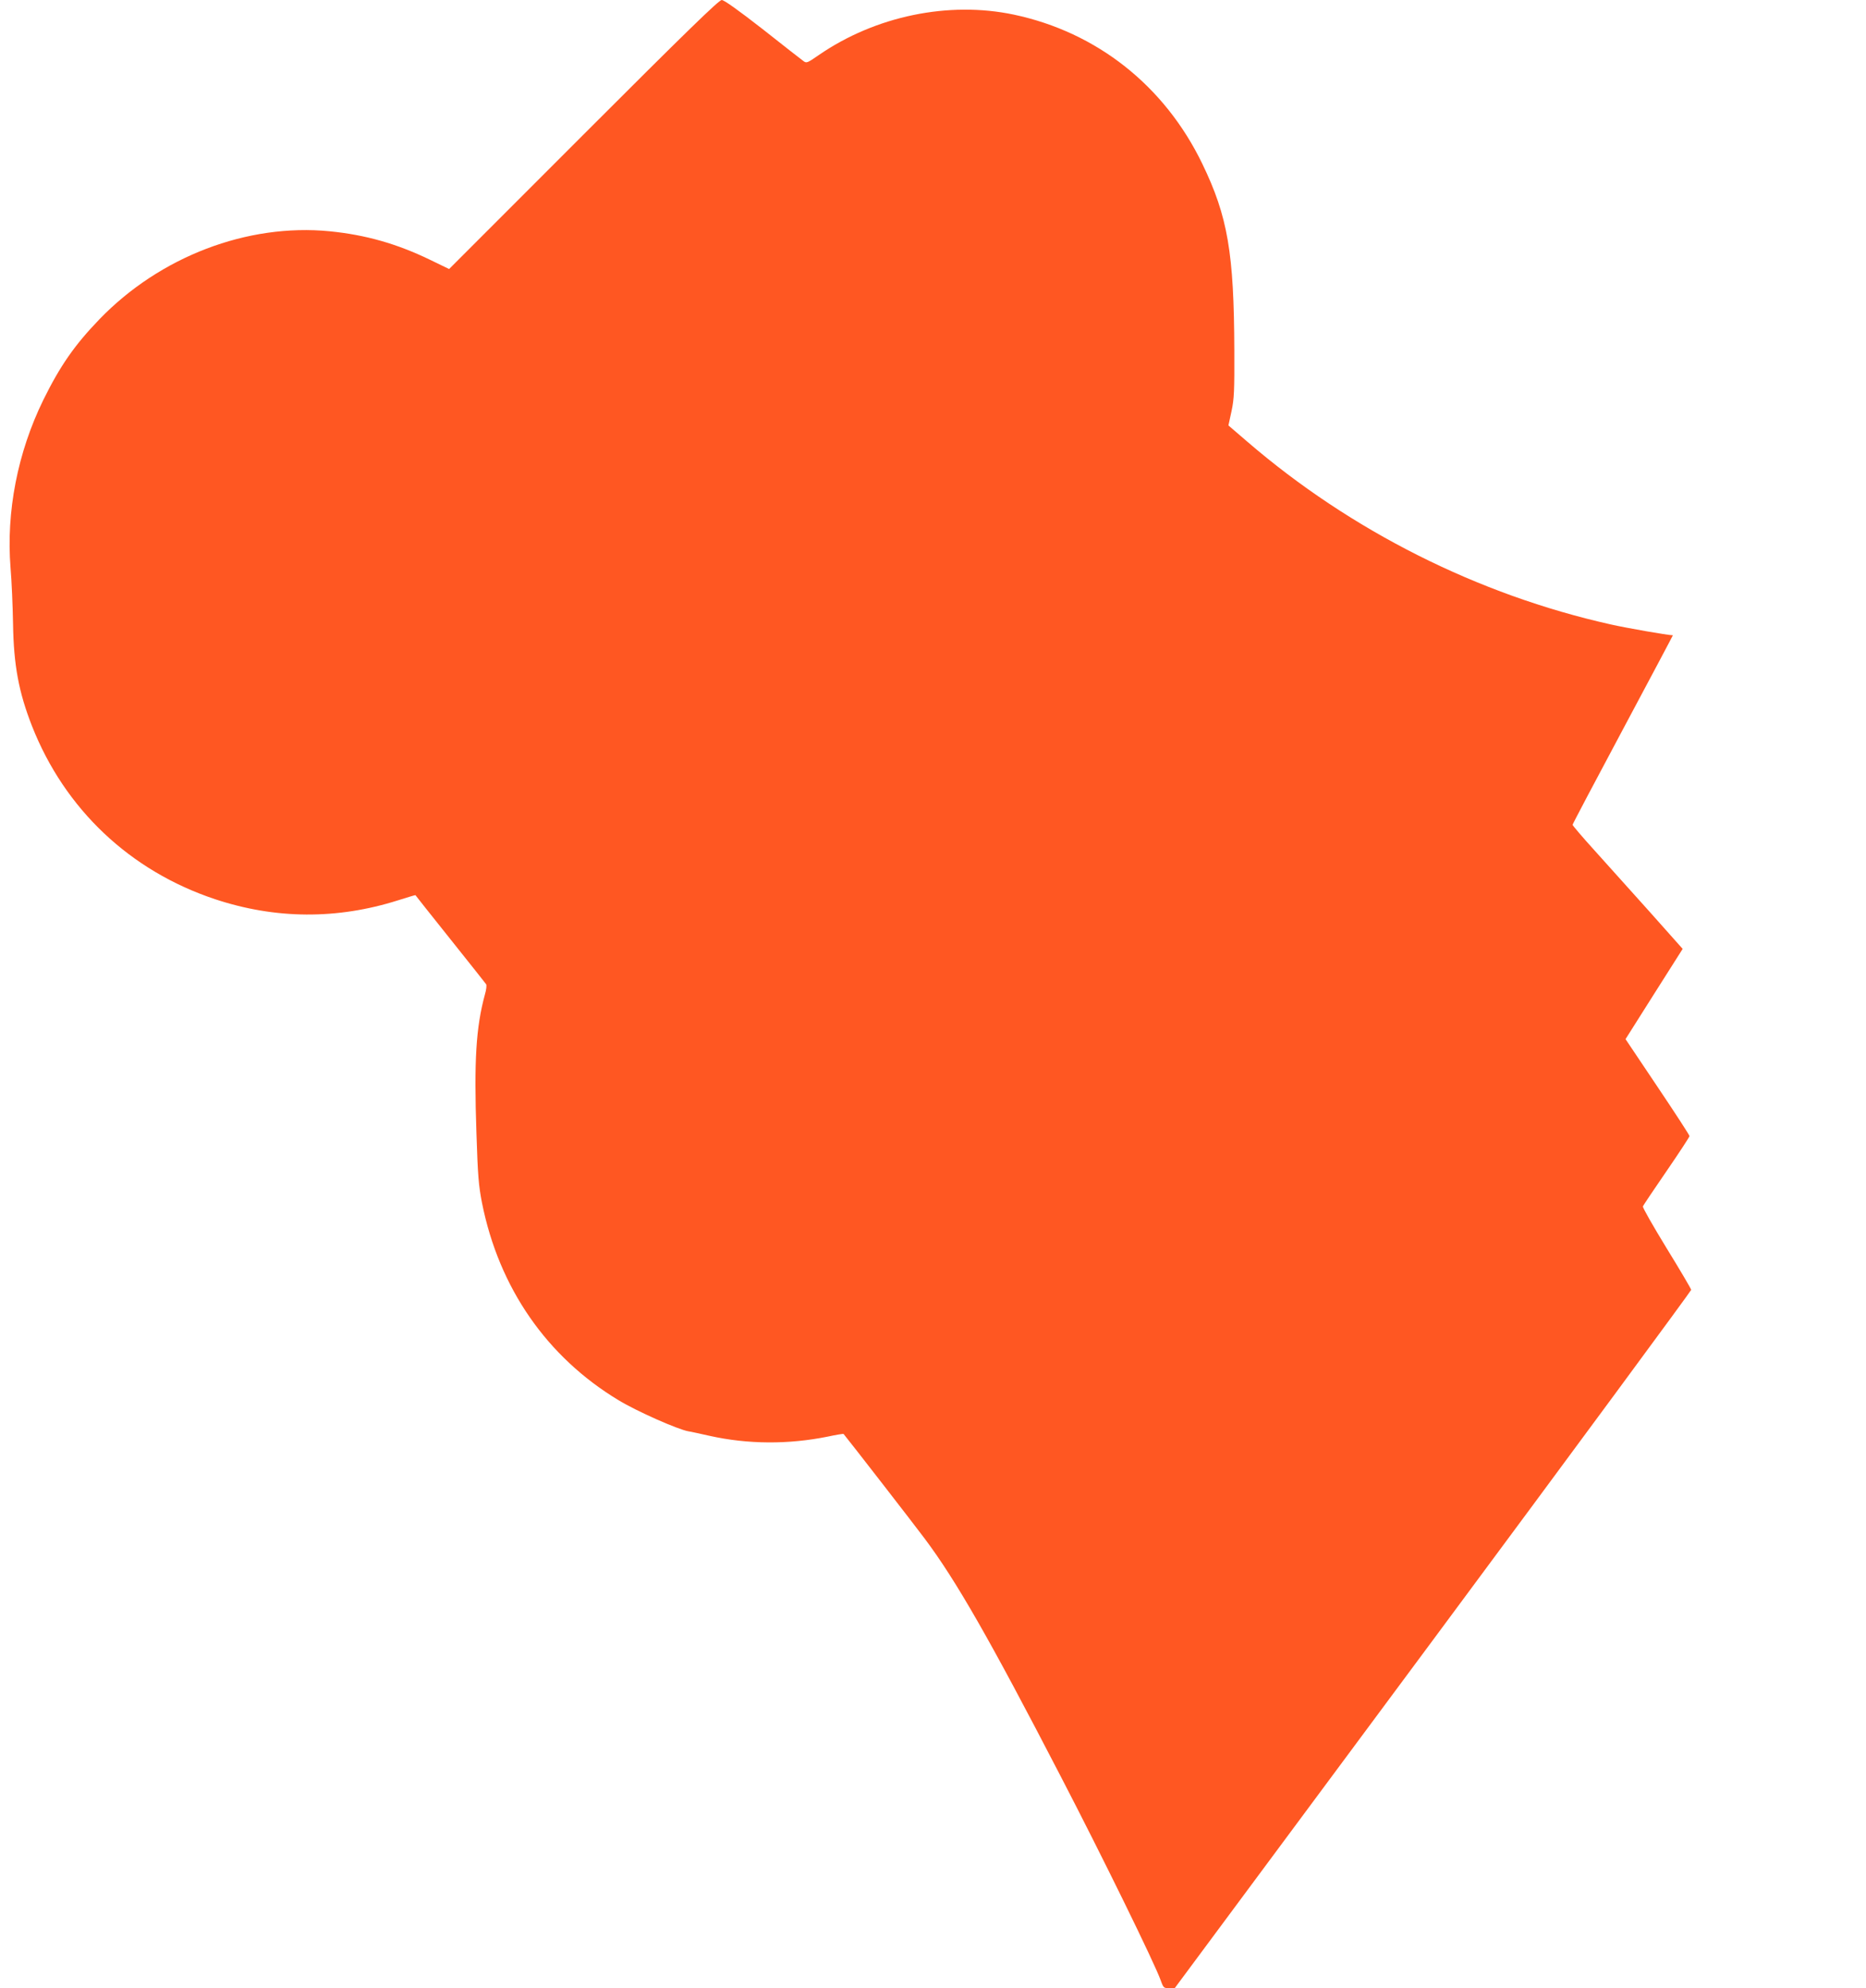
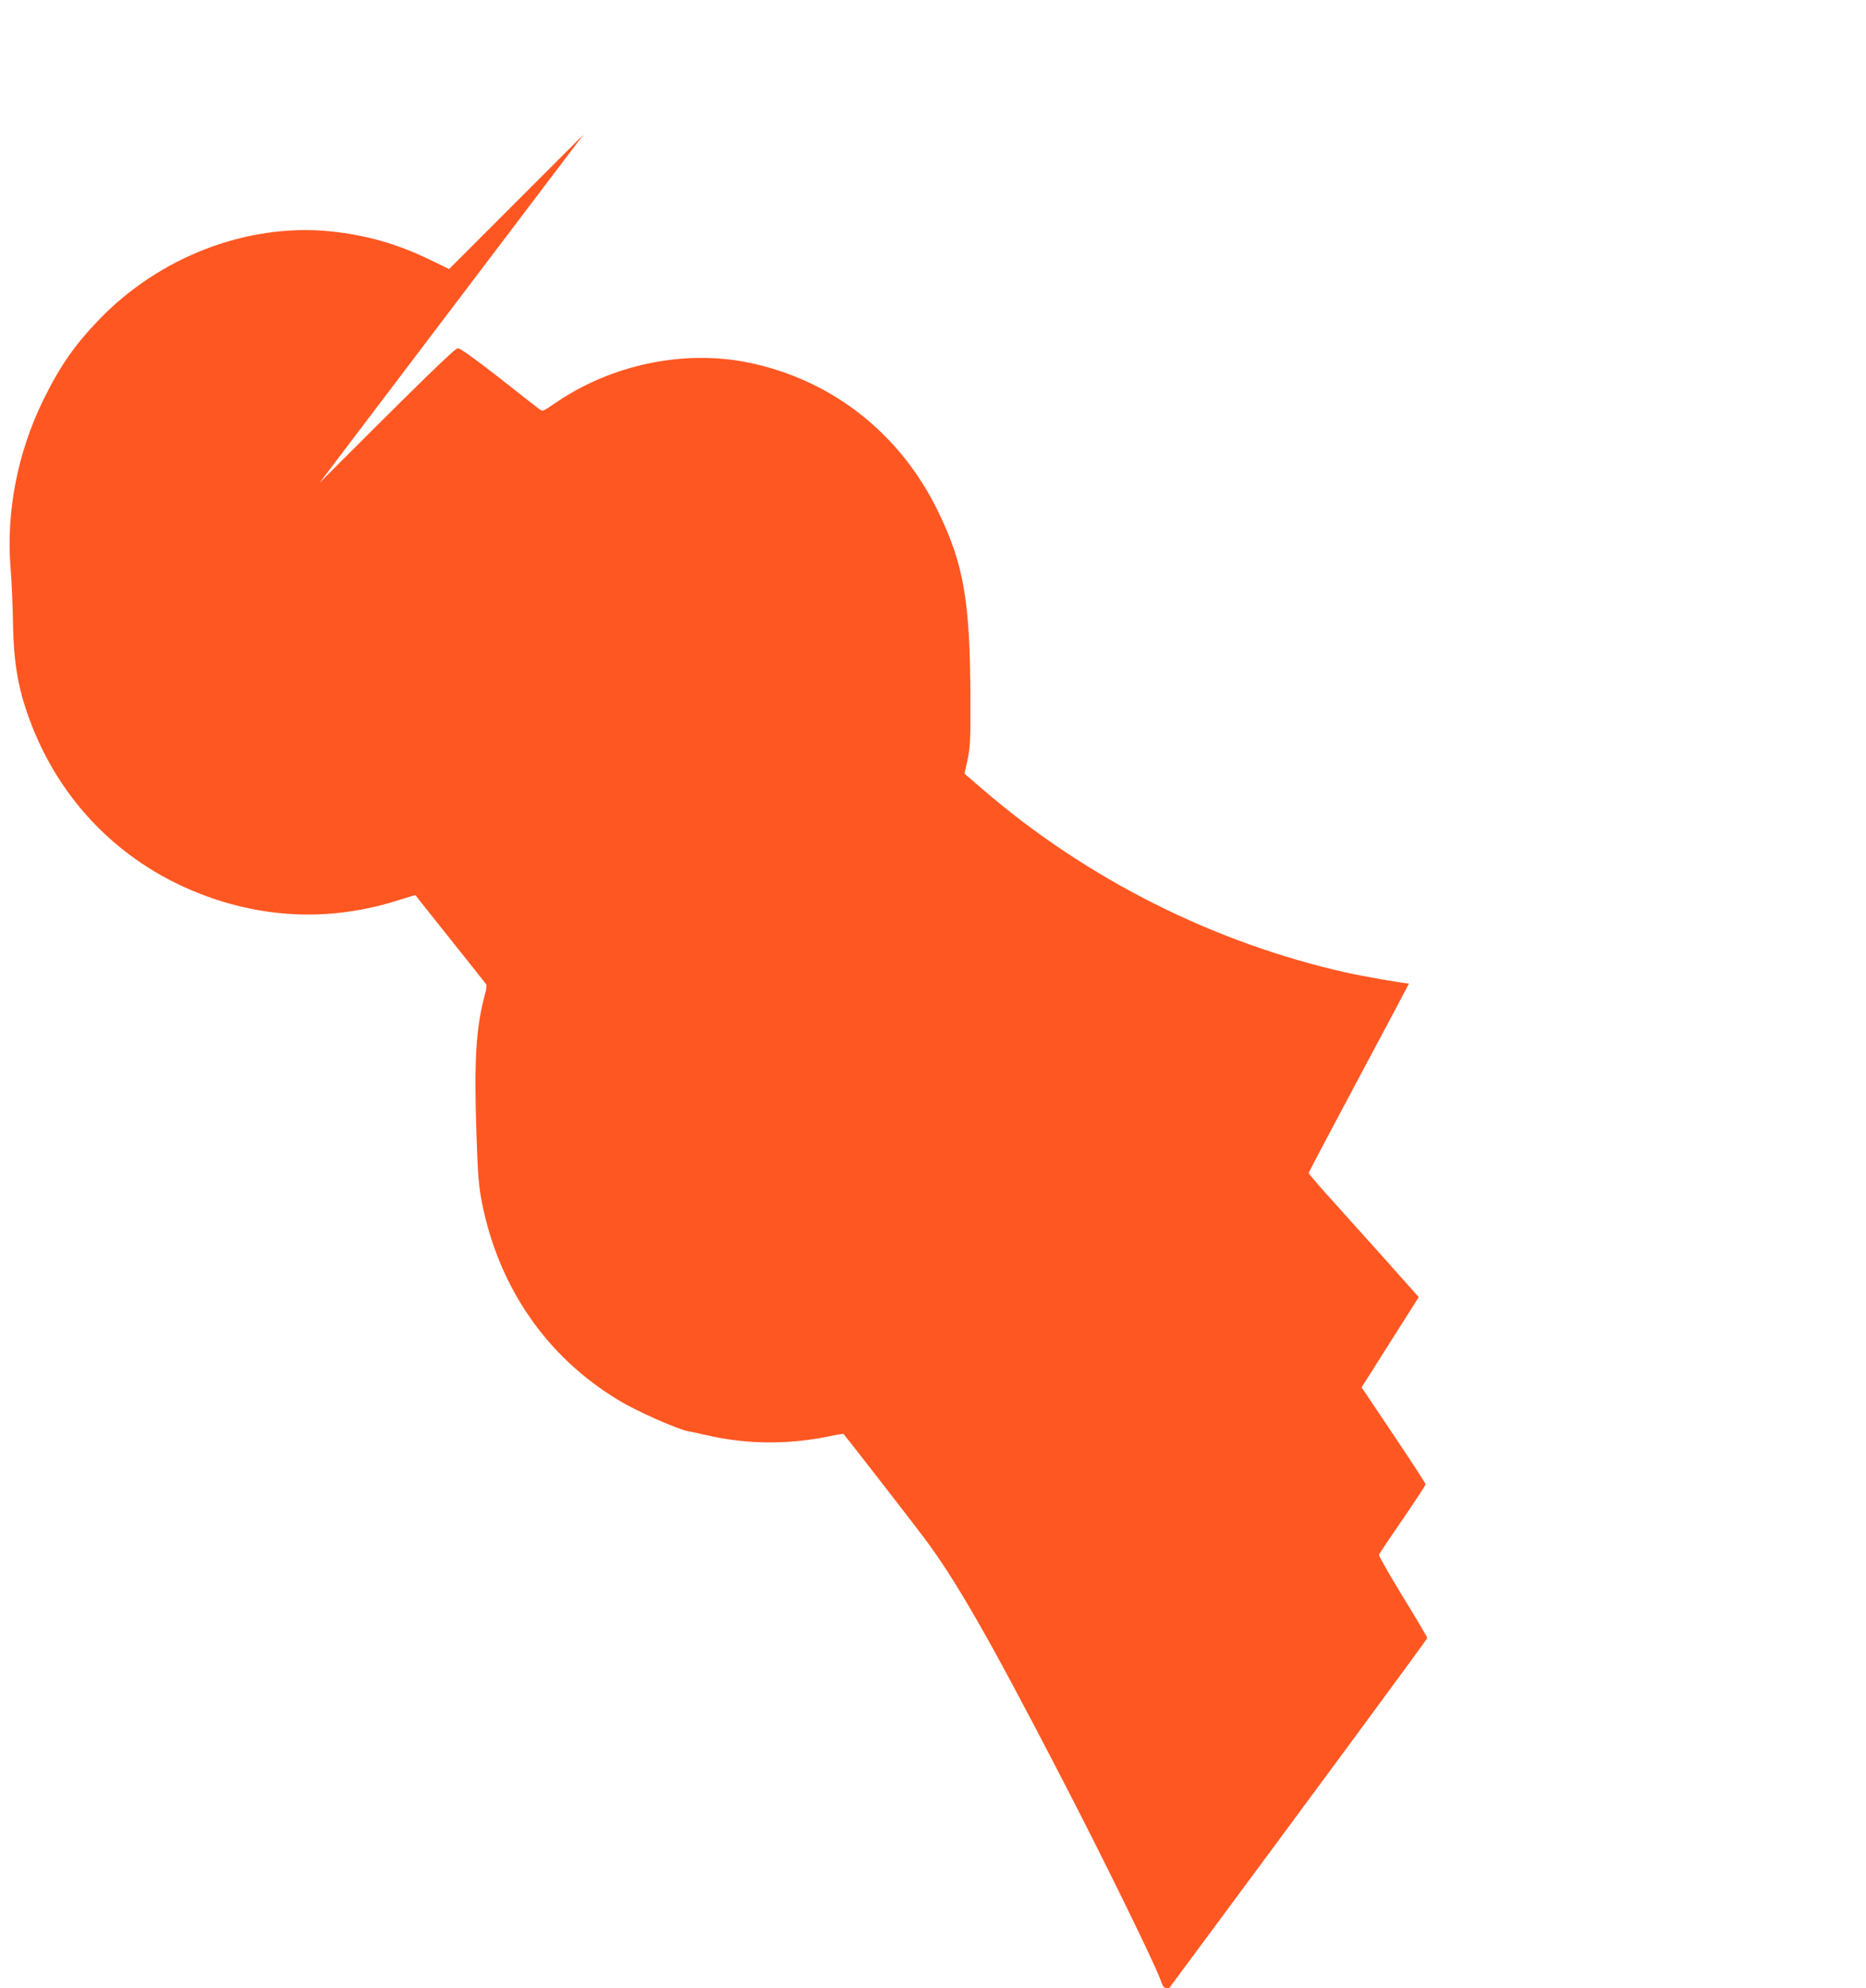
<svg xmlns="http://www.w3.org/2000/svg" version="1.0" width="1202pt" height="1280pt" viewBox="0 0 1202 1280" preserveAspectRatio="xMidYMid meet">
  <g transform="translate(0,1280) scale(0.1,-0.1)" fill="#ff5722" stroke="none">
-     <path d="M3759 11934 l-866 -866 -124 60 c-213 103 -414 160 -645 183 -531 52 -1094 -163 -1484 -567 -160 -166 -253 -300 -361 -519 -166 -339 -240 -720 -211 -1082 7 -81 14 -242 16 -358 4 -268 37 -442 122 -659 211 -536 632 -933 1179 -1115 389 -129 786 -132 1180 -7 60 19 110 34 111 33 0 -1 101 -128 224 -282 123 -154 227 -285 231 -291 5 -5 2 -35 -7 -65 -58 -213 -71 -426 -55 -894 9 -277 14 -337 36 -450 109 -546 417 -991 880 -1270 117 -71 381 -188 450 -200 11 -1 72 -15 136 -29 247 -55 508 -56 761 -5 55 12 101 19 102 17 42 -51 458 -587 522 -673 203 -271 418 -646 876 -1530 267 -514 606 -1205 645 -1315 17 -48 20 -50 54 -50 l36 0 1664 2242 c915 1233 1663 2248 1663 2254 -1 7 -72 128 -159 269 -86 141 -155 261 -152 268 2 7 71 109 152 227 81 118 148 220 148 226 0 6 -93 149 -206 317 l-206 307 184 291 184 290 -211 237 c-117 130 -277 308 -355 395 -79 87 -143 162 -143 167 0 5 146 281 324 614 178 333 323 606 322 606 -36 1 -299 47 -401 70 -854 191 -1673 602 -2341 1177 l-121 104 20 92 c17 80 19 130 18 391 -2 627 -42 862 -206 1201 -243 503 -680 848 -1215 961 -419 88 -890 -9 -1255 -260 -77 -53 -80 -54 -101 -38 -13 9 -130 101 -262 205 -158 123 -248 187 -263 187 -18 0 -229 -205 -890 -866z" />
+     <path d="M3759 11934 l-866 -866 -124 60 c-213 103 -414 160 -645 183 -531 52 -1094 -163 -1484 -567 -160 -166 -253 -300 -361 -519 -166 -339 -240 -720 -211 -1082 7 -81 14 -242 16 -358 4 -268 37 -442 122 -659 211 -536 632 -933 1179 -1115 389 -129 786 -132 1180 -7 60 19 110 34 111 33 0 -1 101 -128 224 -282 123 -154 227 -285 231 -291 5 -5 2 -35 -7 -65 -58 -213 -71 -426 -55 -894 9 -277 14 -337 36 -450 109 -546 417 -991 880 -1270 117 -71 381 -188 450 -200 11 -1 72 -15 136 -29 247 -55 508 -56 761 -5 55 12 101 19 102 17 42 -51 458 -587 522 -673 203 -271 418 -646 876 -1530 267 -514 606 -1205 645 -1315 17 -48 20 -50 54 -50 c915 1233 1663 2248 1663 2254 -1 7 -72 128 -159 269 -86 141 -155 261 -152 268 2 7 71 109 152 227 81 118 148 220 148 226 0 6 -93 149 -206 317 l-206 307 184 291 184 290 -211 237 c-117 130 -277 308 -355 395 -79 87 -143 162 -143 167 0 5 146 281 324 614 178 333 323 606 322 606 -36 1 -299 47 -401 70 -854 191 -1673 602 -2341 1177 l-121 104 20 92 c17 80 19 130 18 391 -2 627 -42 862 -206 1201 -243 503 -680 848 -1215 961 -419 88 -890 -9 -1255 -260 -77 -53 -80 -54 -101 -38 -13 9 -130 101 -262 205 -158 123 -248 187 -263 187 -18 0 -229 -205 -890 -866z" />
  </g>
</svg>